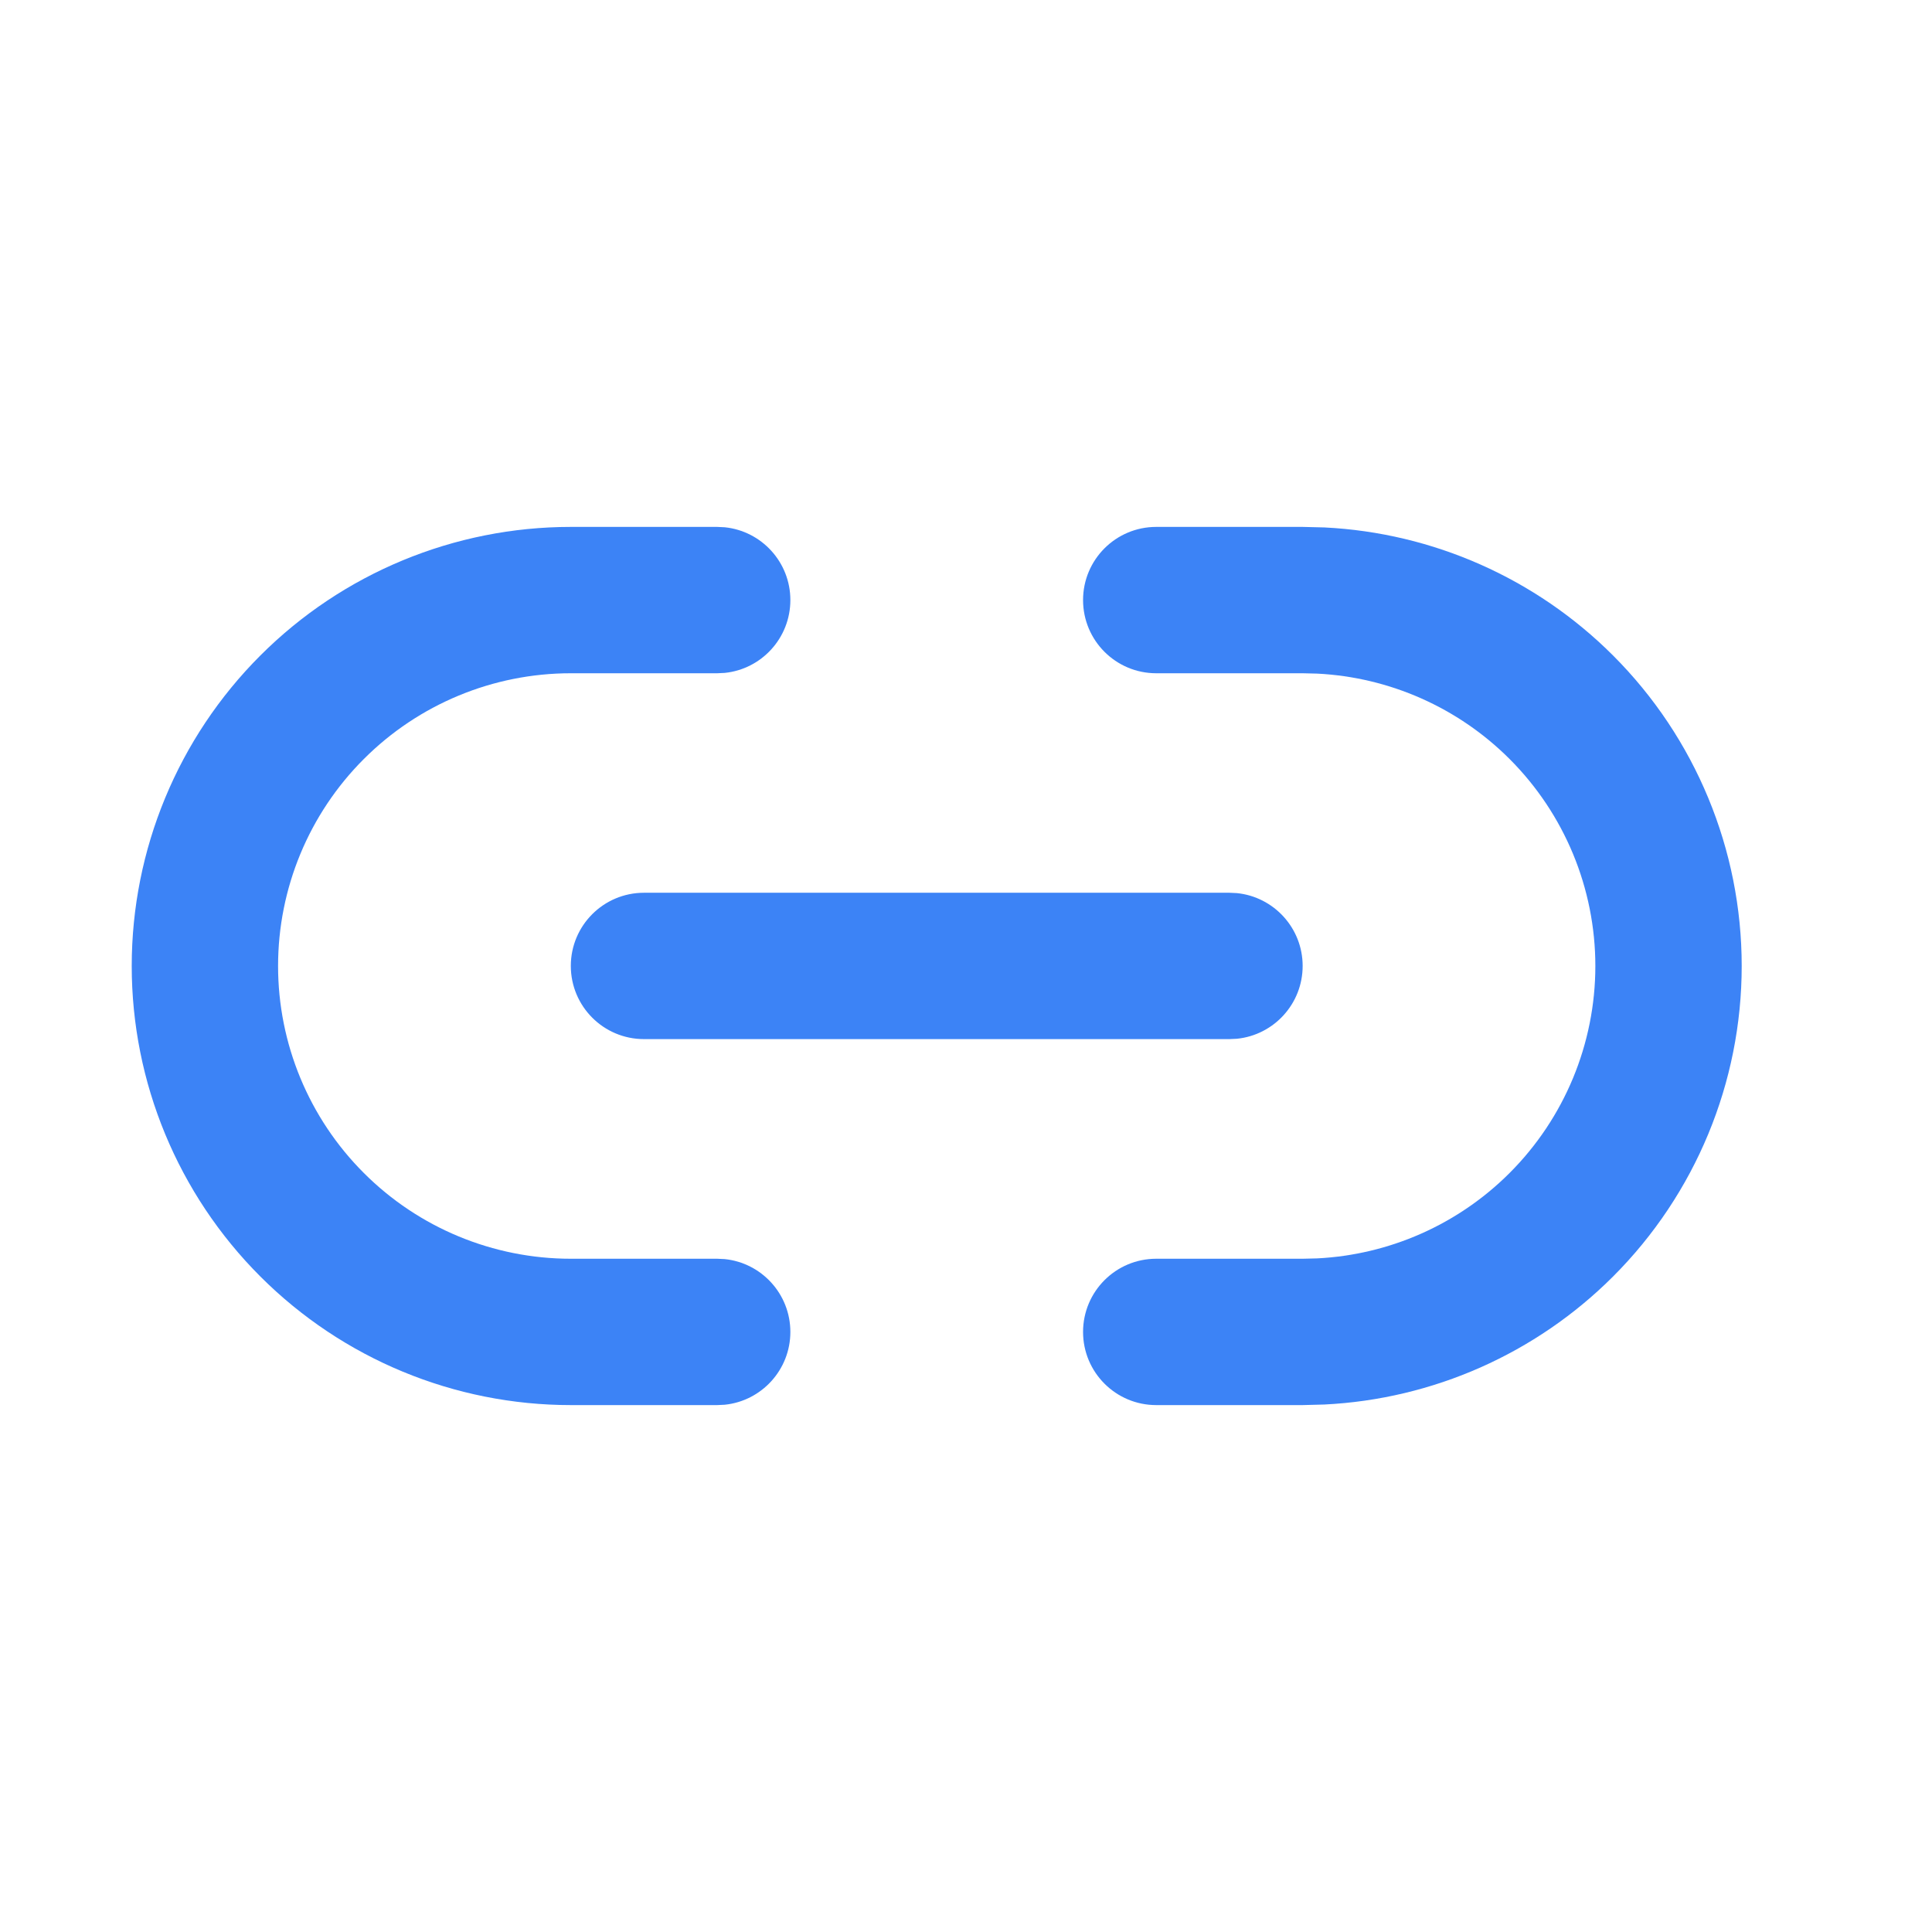
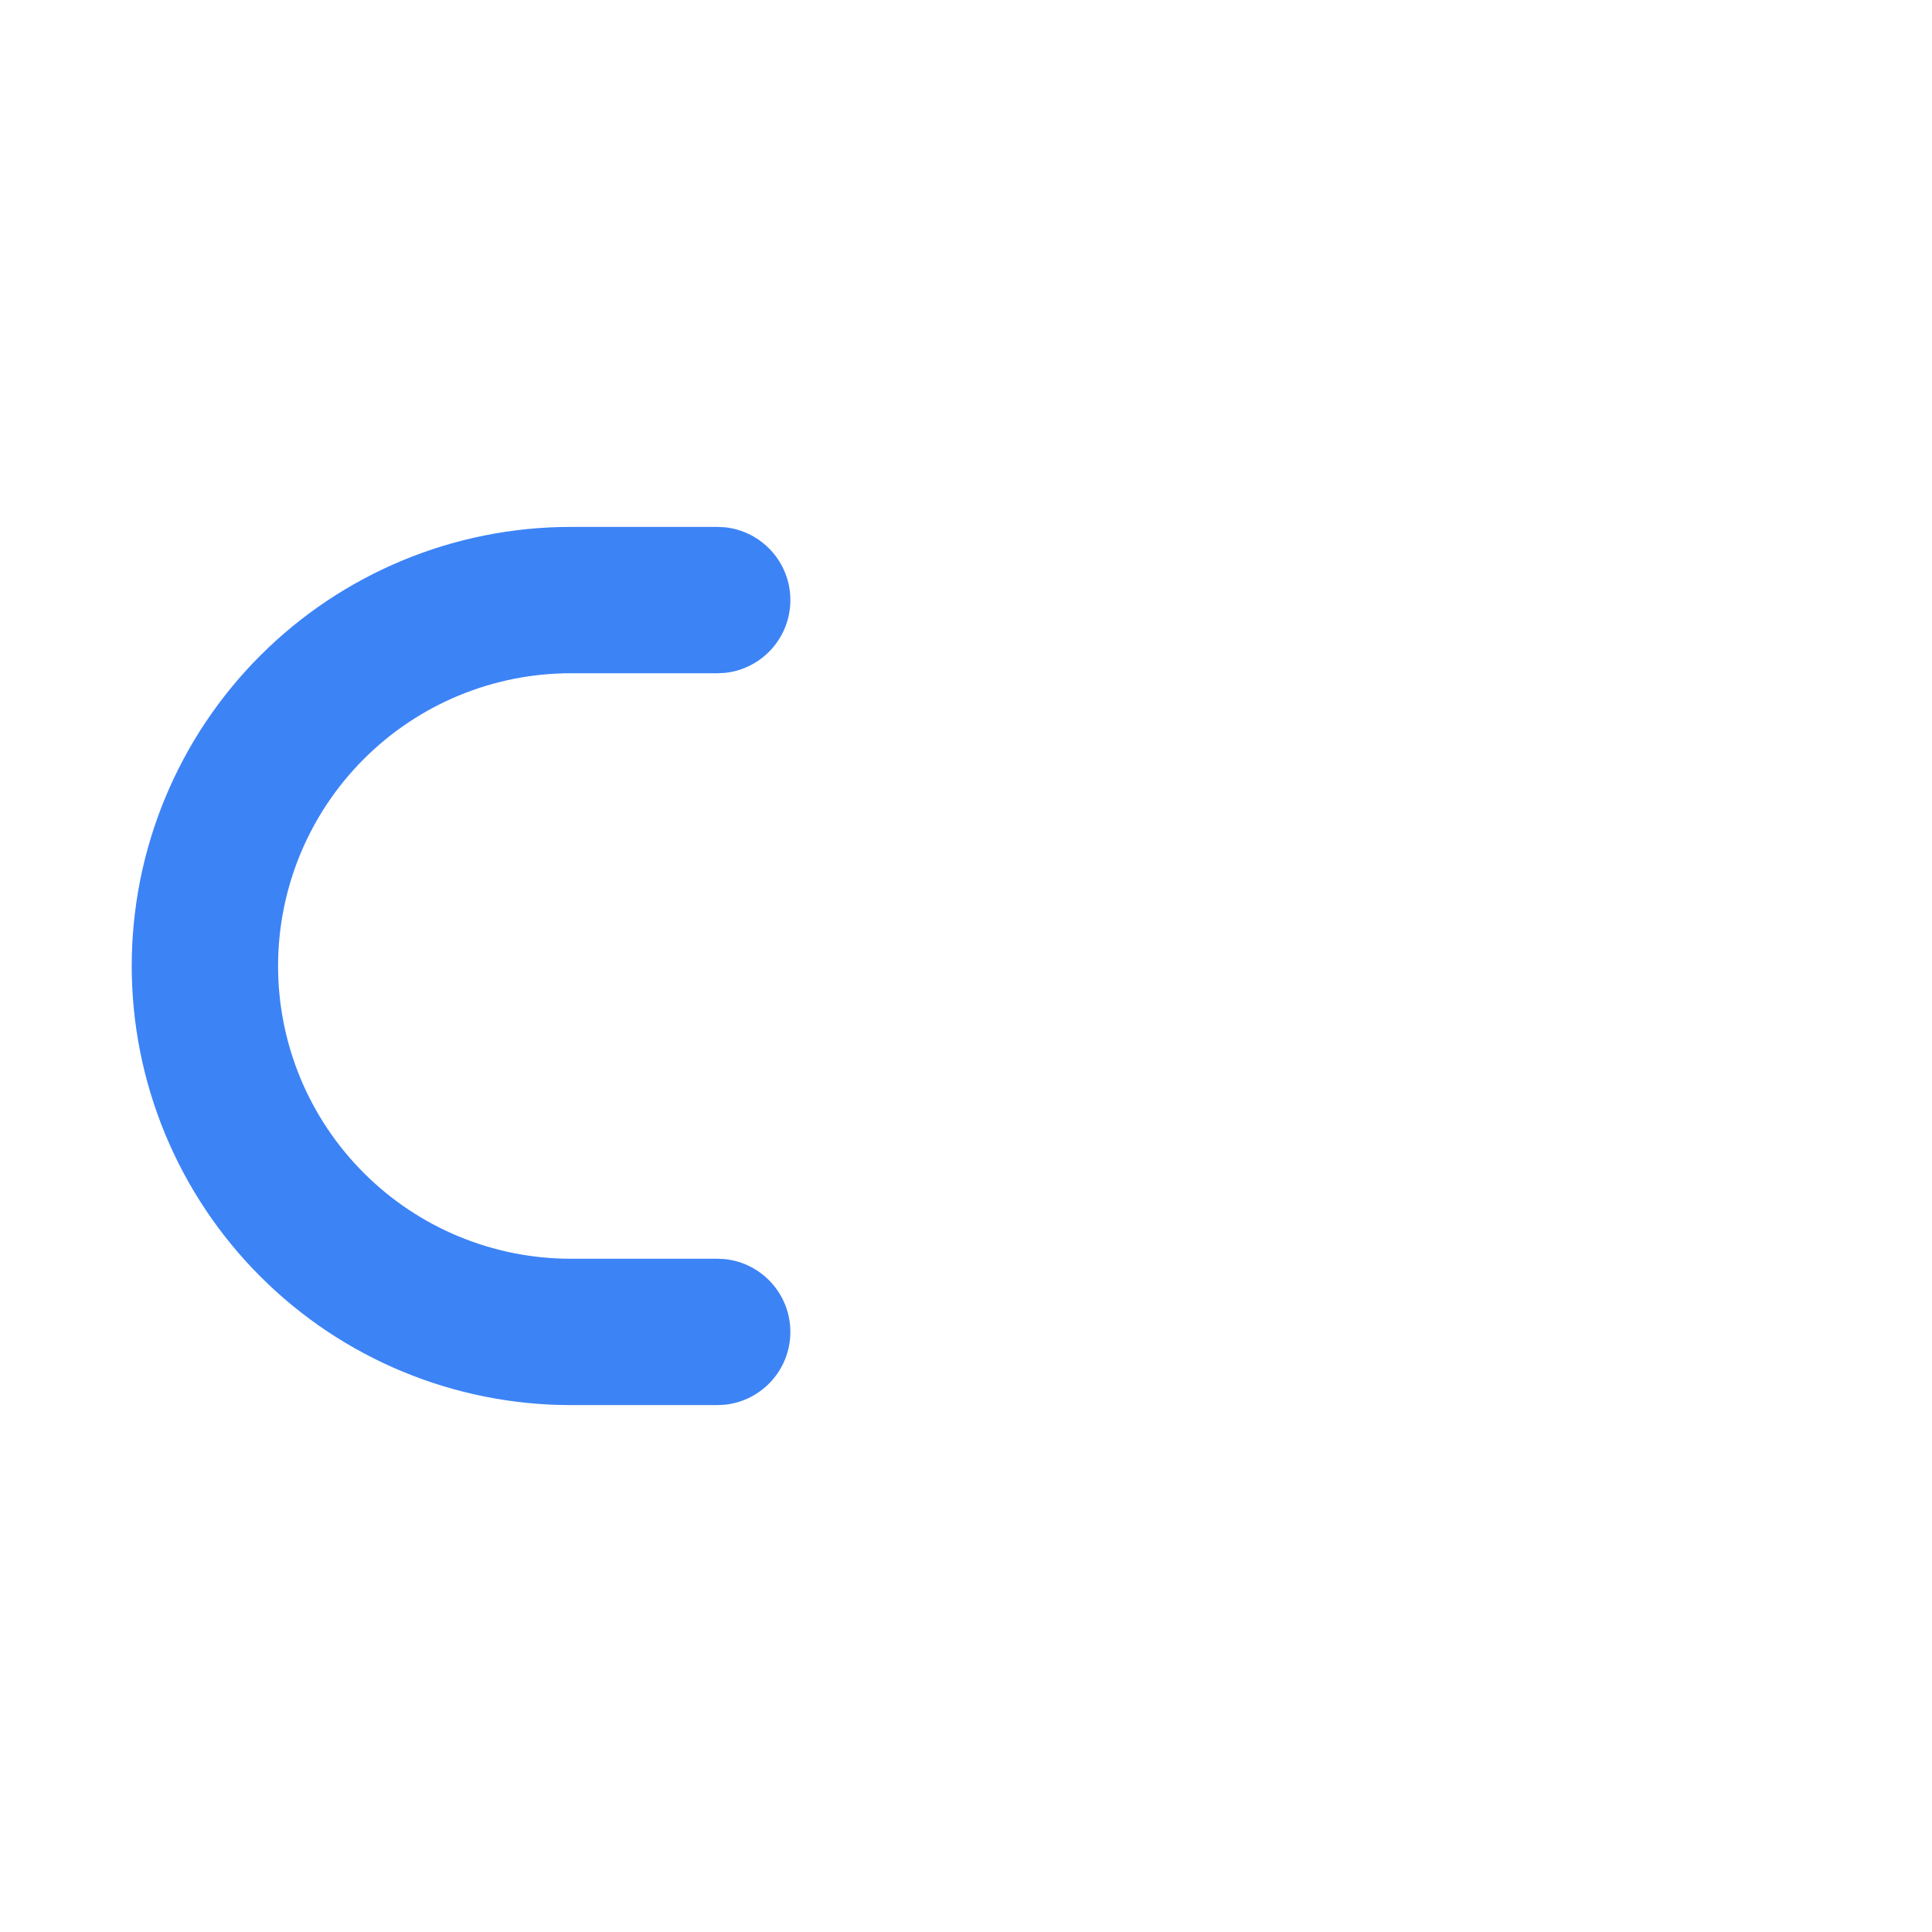
<svg xmlns="http://www.w3.org/2000/svg" width="44" height="44" viewBox="0 0 44 44" fill="none">
  <path d="M3 22C3 19.348 4.053 16.804 5.929 14.929C7.804 13.053 10.348 12 13 12H16.333L16.504 12.008C17.344 12.093 18 12.803 18 13.666C18 14.53 17.344 15.24 16.504 15.325L16.333 15.333H13C11.232 15.333 9.536 16.035 8.286 17.286C7.035 18.536 6.333 20.232 6.333 22C6.333 23.768 7.035 25.464 8.286 26.714C9.536 27.965 11.232 28.667 13 28.667H16.333L16.504 28.675C17.344 28.76 18 29.471 18 30.334C18 31.196 17.344 31.907 16.504 31.992L16.333 32H13C10.348 32 7.804 30.947 5.929 29.071C4.053 27.196 3 24.652 3 22Z" fill="#3C83F6" />
-   <path d="M36.333 22C36.333 20.232 35.63 18.536 34.38 17.286C33.208 16.114 31.644 15.423 29.997 15.341L29.666 15.333H26.332C25.412 15.333 24.666 14.587 24.666 13.666C24.666 12.746 25.412 12 26.332 12H29.666L30.162 12.012C32.634 12.134 34.979 13.171 36.737 14.929C38.612 16.804 39.666 19.348 39.666 22C39.666 24.652 38.612 27.196 36.737 29.071C34.979 30.829 32.633 31.865 30.162 31.987L29.666 32H26.332C25.412 32 24.666 31.254 24.666 30.334C24.666 29.413 25.412 28.667 26.332 28.667H29.666L29.997 28.659C31.644 28.577 33.208 27.886 34.38 26.714C35.63 25.464 36.333 23.768 36.333 22Z" fill="#3C83F6" />
-   <path d="M28 20.332L28.17 20.34C29.011 20.425 29.667 21.136 29.667 21.998C29.667 22.862 29.011 23.572 28.17 23.657L28 23.665H14.666C13.746 23.665 13 22.919 13 21.998C13 21.078 13.746 20.332 14.666 20.332H28Z" fill="#3C83F6" />
</svg>